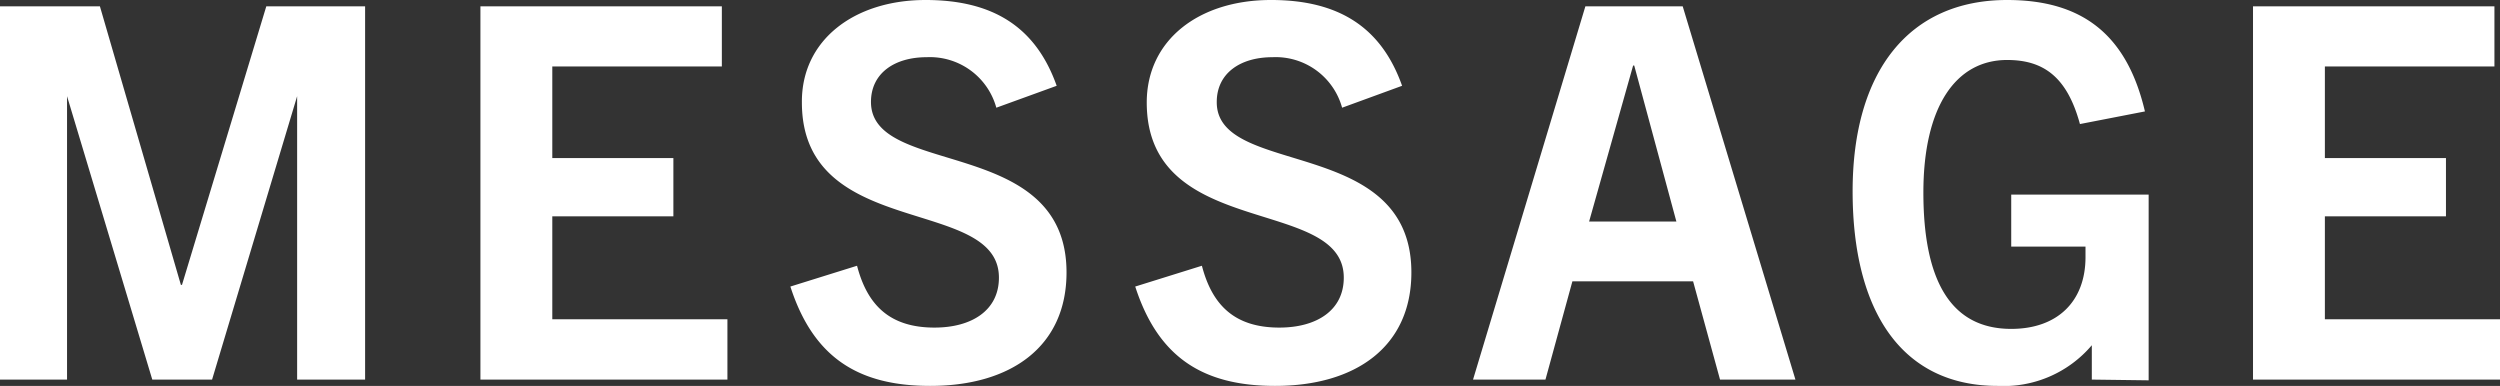
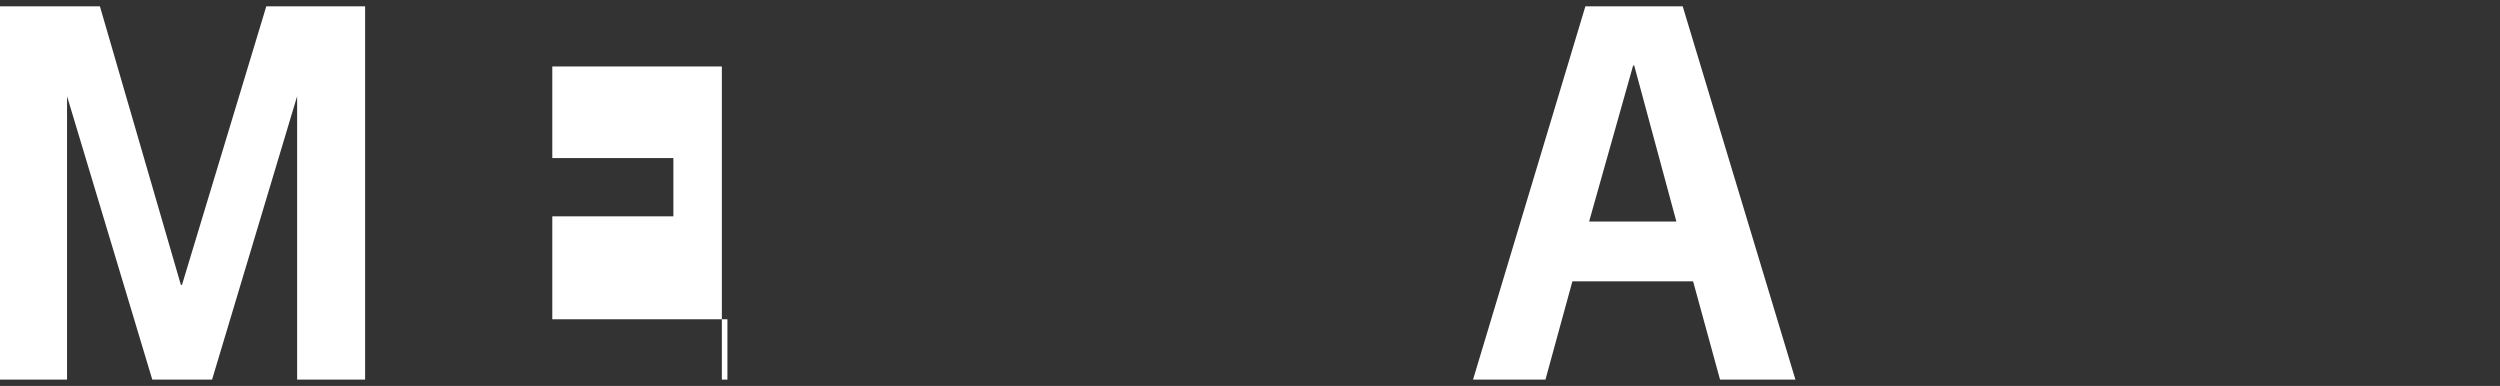
<svg xmlns="http://www.w3.org/2000/svg" viewBox="0 0 134.62 20.78">
  <rect x="0" y="0" width="134.62" height="20.78" fill="#333333" stroke="none" />
  <defs>
    <style>.a{fill:#fff;}</style>
  </defs>
  <title>アセット 8</title>
  <path class="a" d="M16,20.44V5.18h0L11.42,20.44H8.2L3.61,5.18h0V20.44H0V.34H5.38l4.36,15H9.8l4.54-15h5.32v20.1Z" />
-   <path class="a" d="M25.87,20.44V.34h13V3.58H29.74V8.51h6.52v3.14H29.74v5.54h9.43v3.25Z" />
-   <path class="a" d="M53.65,5.8A3.71,3.71,0,0,0,49.9,3.08c-1.74,0-3,.87-3,2.41,0,4.09,10.53,1.79,10.53,9.18,0,4-3,6.11-7.34,6.11-3.89,0-6.3-1.54-7.53-5.35l3.59-1.12c.56,2.15,1.79,3.33,4.17,3.33,2,0,3.47-.92,3.47-2.69,0-4.42-10.61-2-10.61-9.43C43.15,2.16,46,0,49.84,0c3.64,0,5.94,1.46,7.06,4.62Z" />
-   <path class="a" d="M72.27,5.8a3.71,3.71,0,0,0-3.75-2.72c-1.74,0-3,.87-3,2.41C65.49,9.58,76,7.28,76,14.67c0,4-3,6.11-7.34,6.11-3.89,0-6.3-1.54-7.53-5.35l3.59-1.12c.56,2.15,1.79,3.33,4.17,3.33,2,0,3.47-.92,3.47-2.69,0-4.42-10.61-2-10.61-9.43,0-3.36,2.8-5.52,6.69-5.52,3.64,0,5.94,1.46,7.06,4.62Z" />
+   <path class="a" d="M25.87,20.44h13V3.58H29.74V8.51h6.52v3.14H29.74v5.54h9.43v3.25Z" />
  <path class="a" d="M92.62,20.44l-1.45-5.29h-6.5l-1.45,5.29h-3.9L85.37.34h5.24l6.07,20.1Zm-7.05-8.51h4.7L88,3.53h-.06Z" />
-   <path class="a" d="M112.64,20.44V18.59h0a6.22,6.22,0,0,1-5.07,2.19c-5.15,0-7.81-4-7.81-10.48S102.81,0,108.08,0c4,0,6.44,1.82,7.42,6l-3.5.68c-.7-2.58-2-3.45-3.92-3.45-2.77,0-4.51,2.52-4.51,7.14s1.4,7.34,4.73,7.34c2.47,0,4-1.46,4-3.87,0-.16,0-.33,0-.56h-4v-2.8h7.4v10Z" />
-   <path class="a" d="M121.32,20.44V.34h13V3.58h-9.13V8.51h6.52v3.14h-6.52v5.54h9.43v3.25Z" />
</svg>